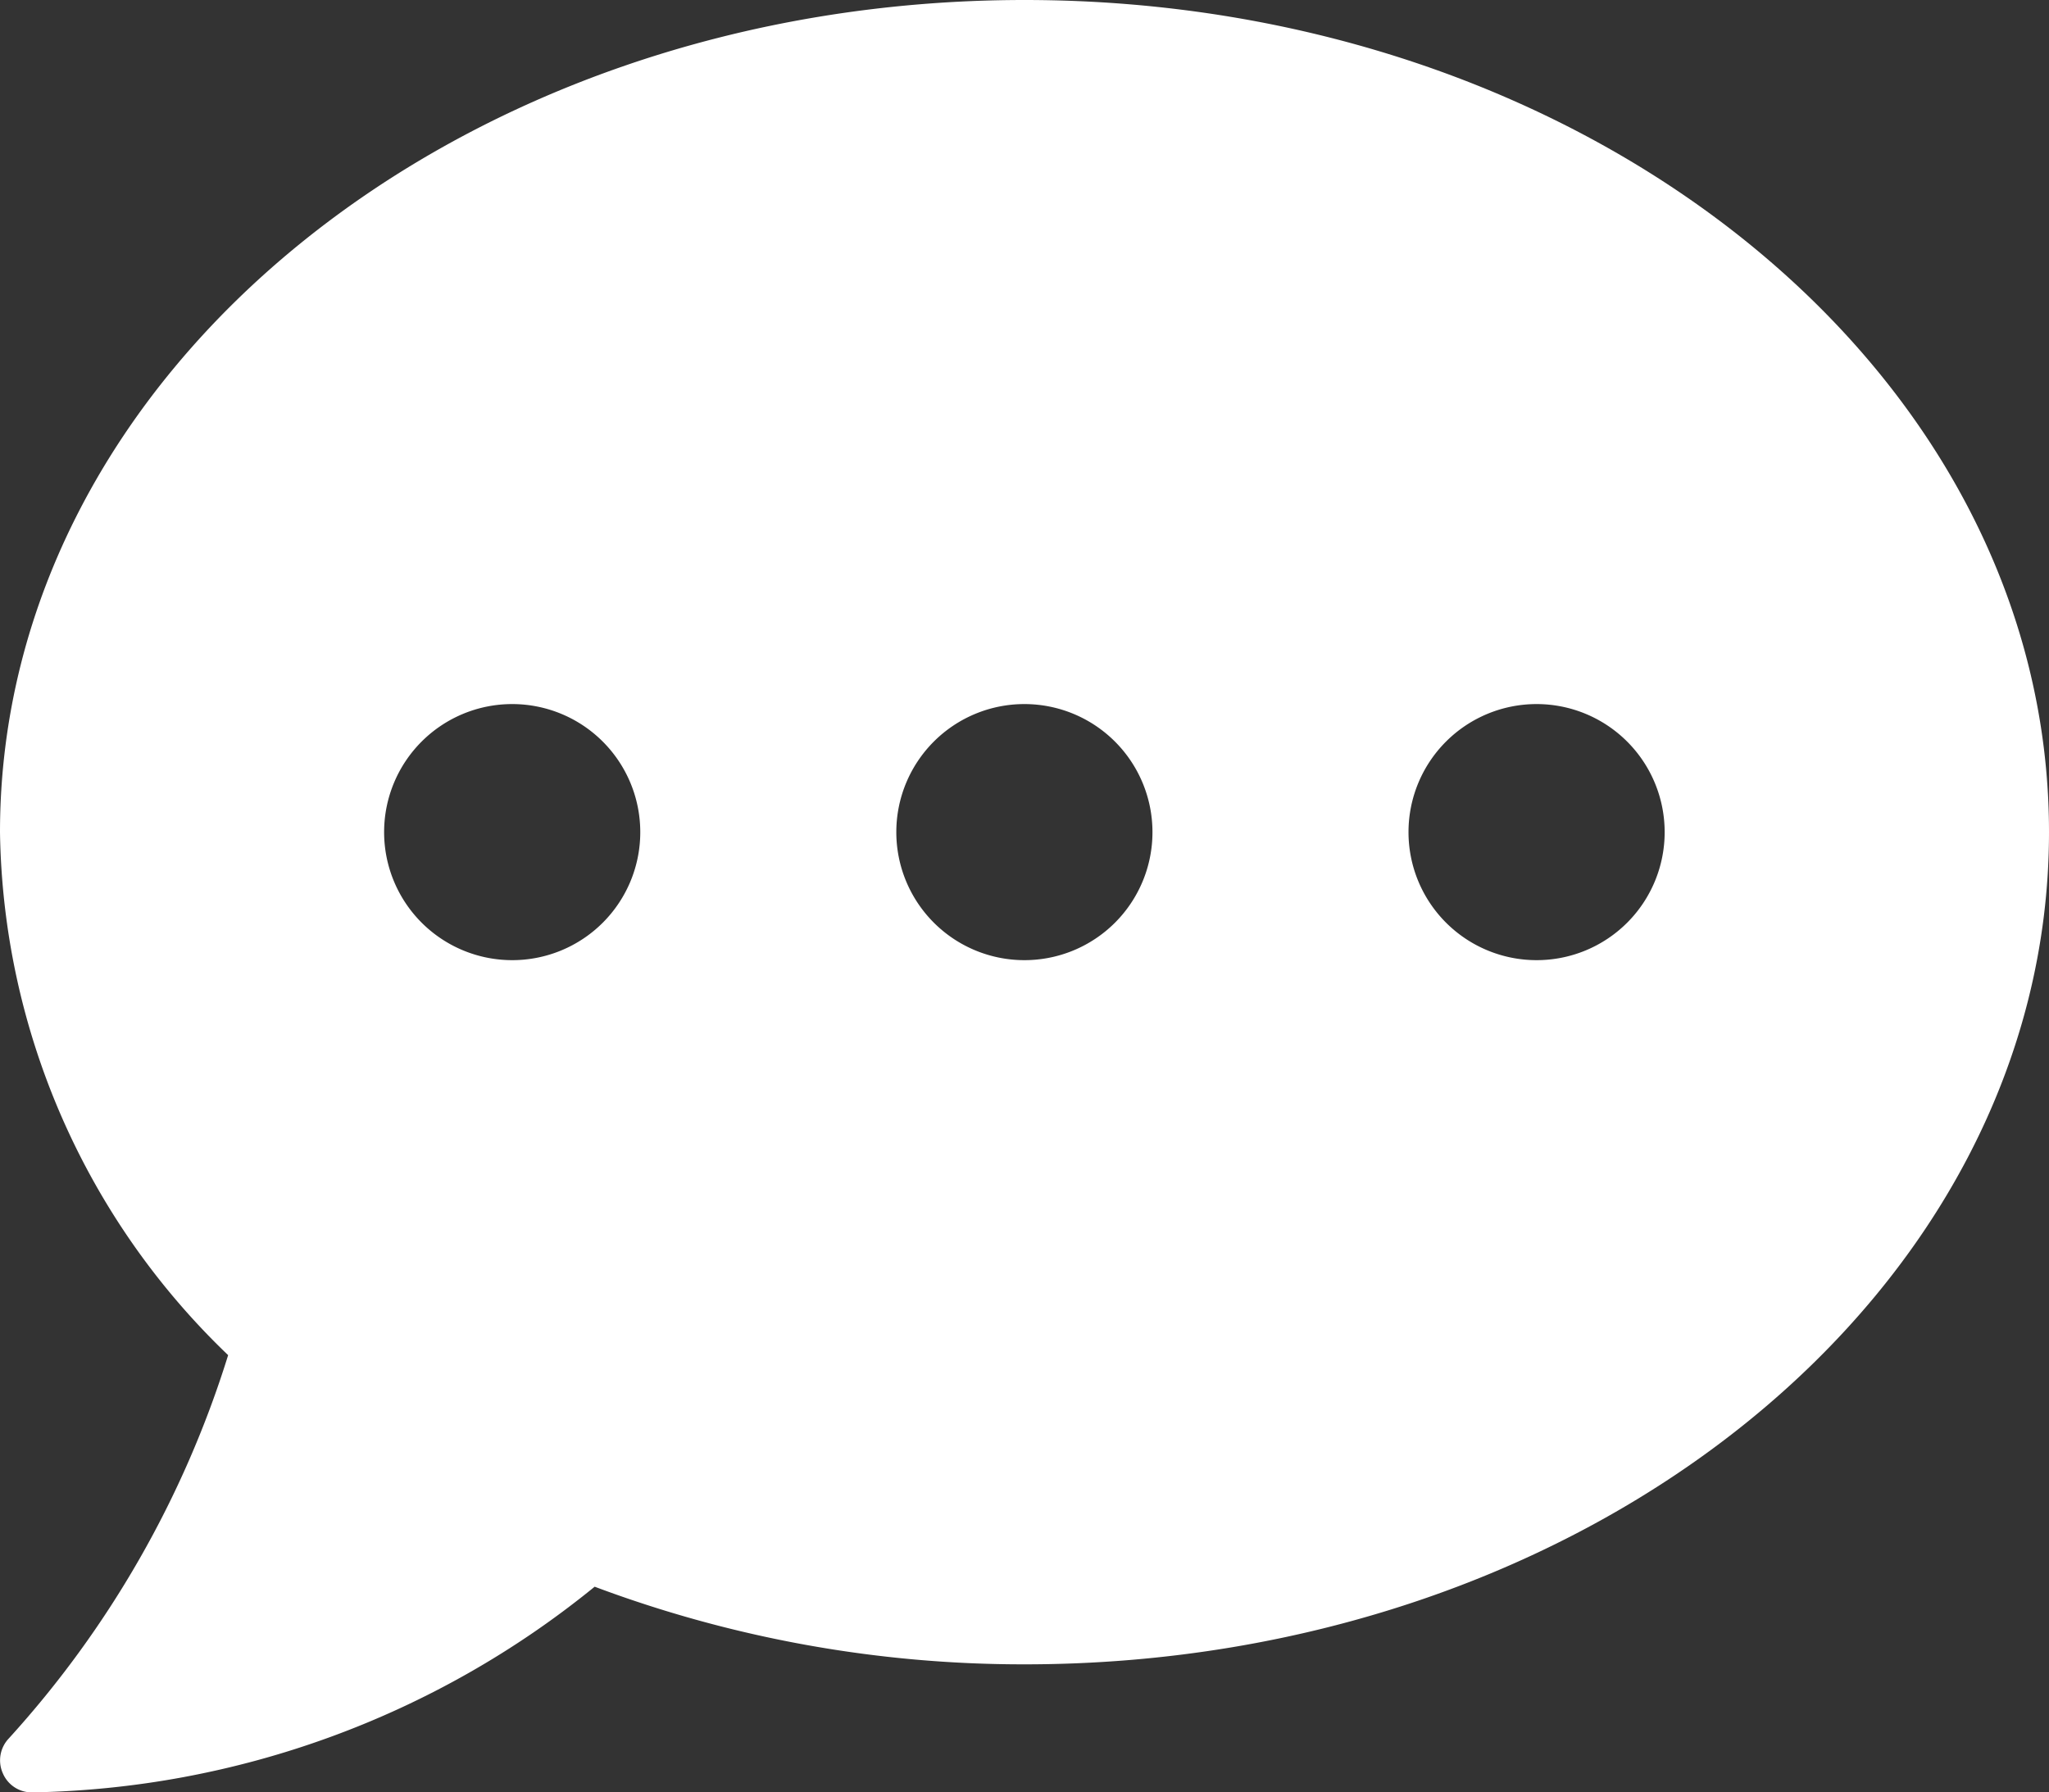
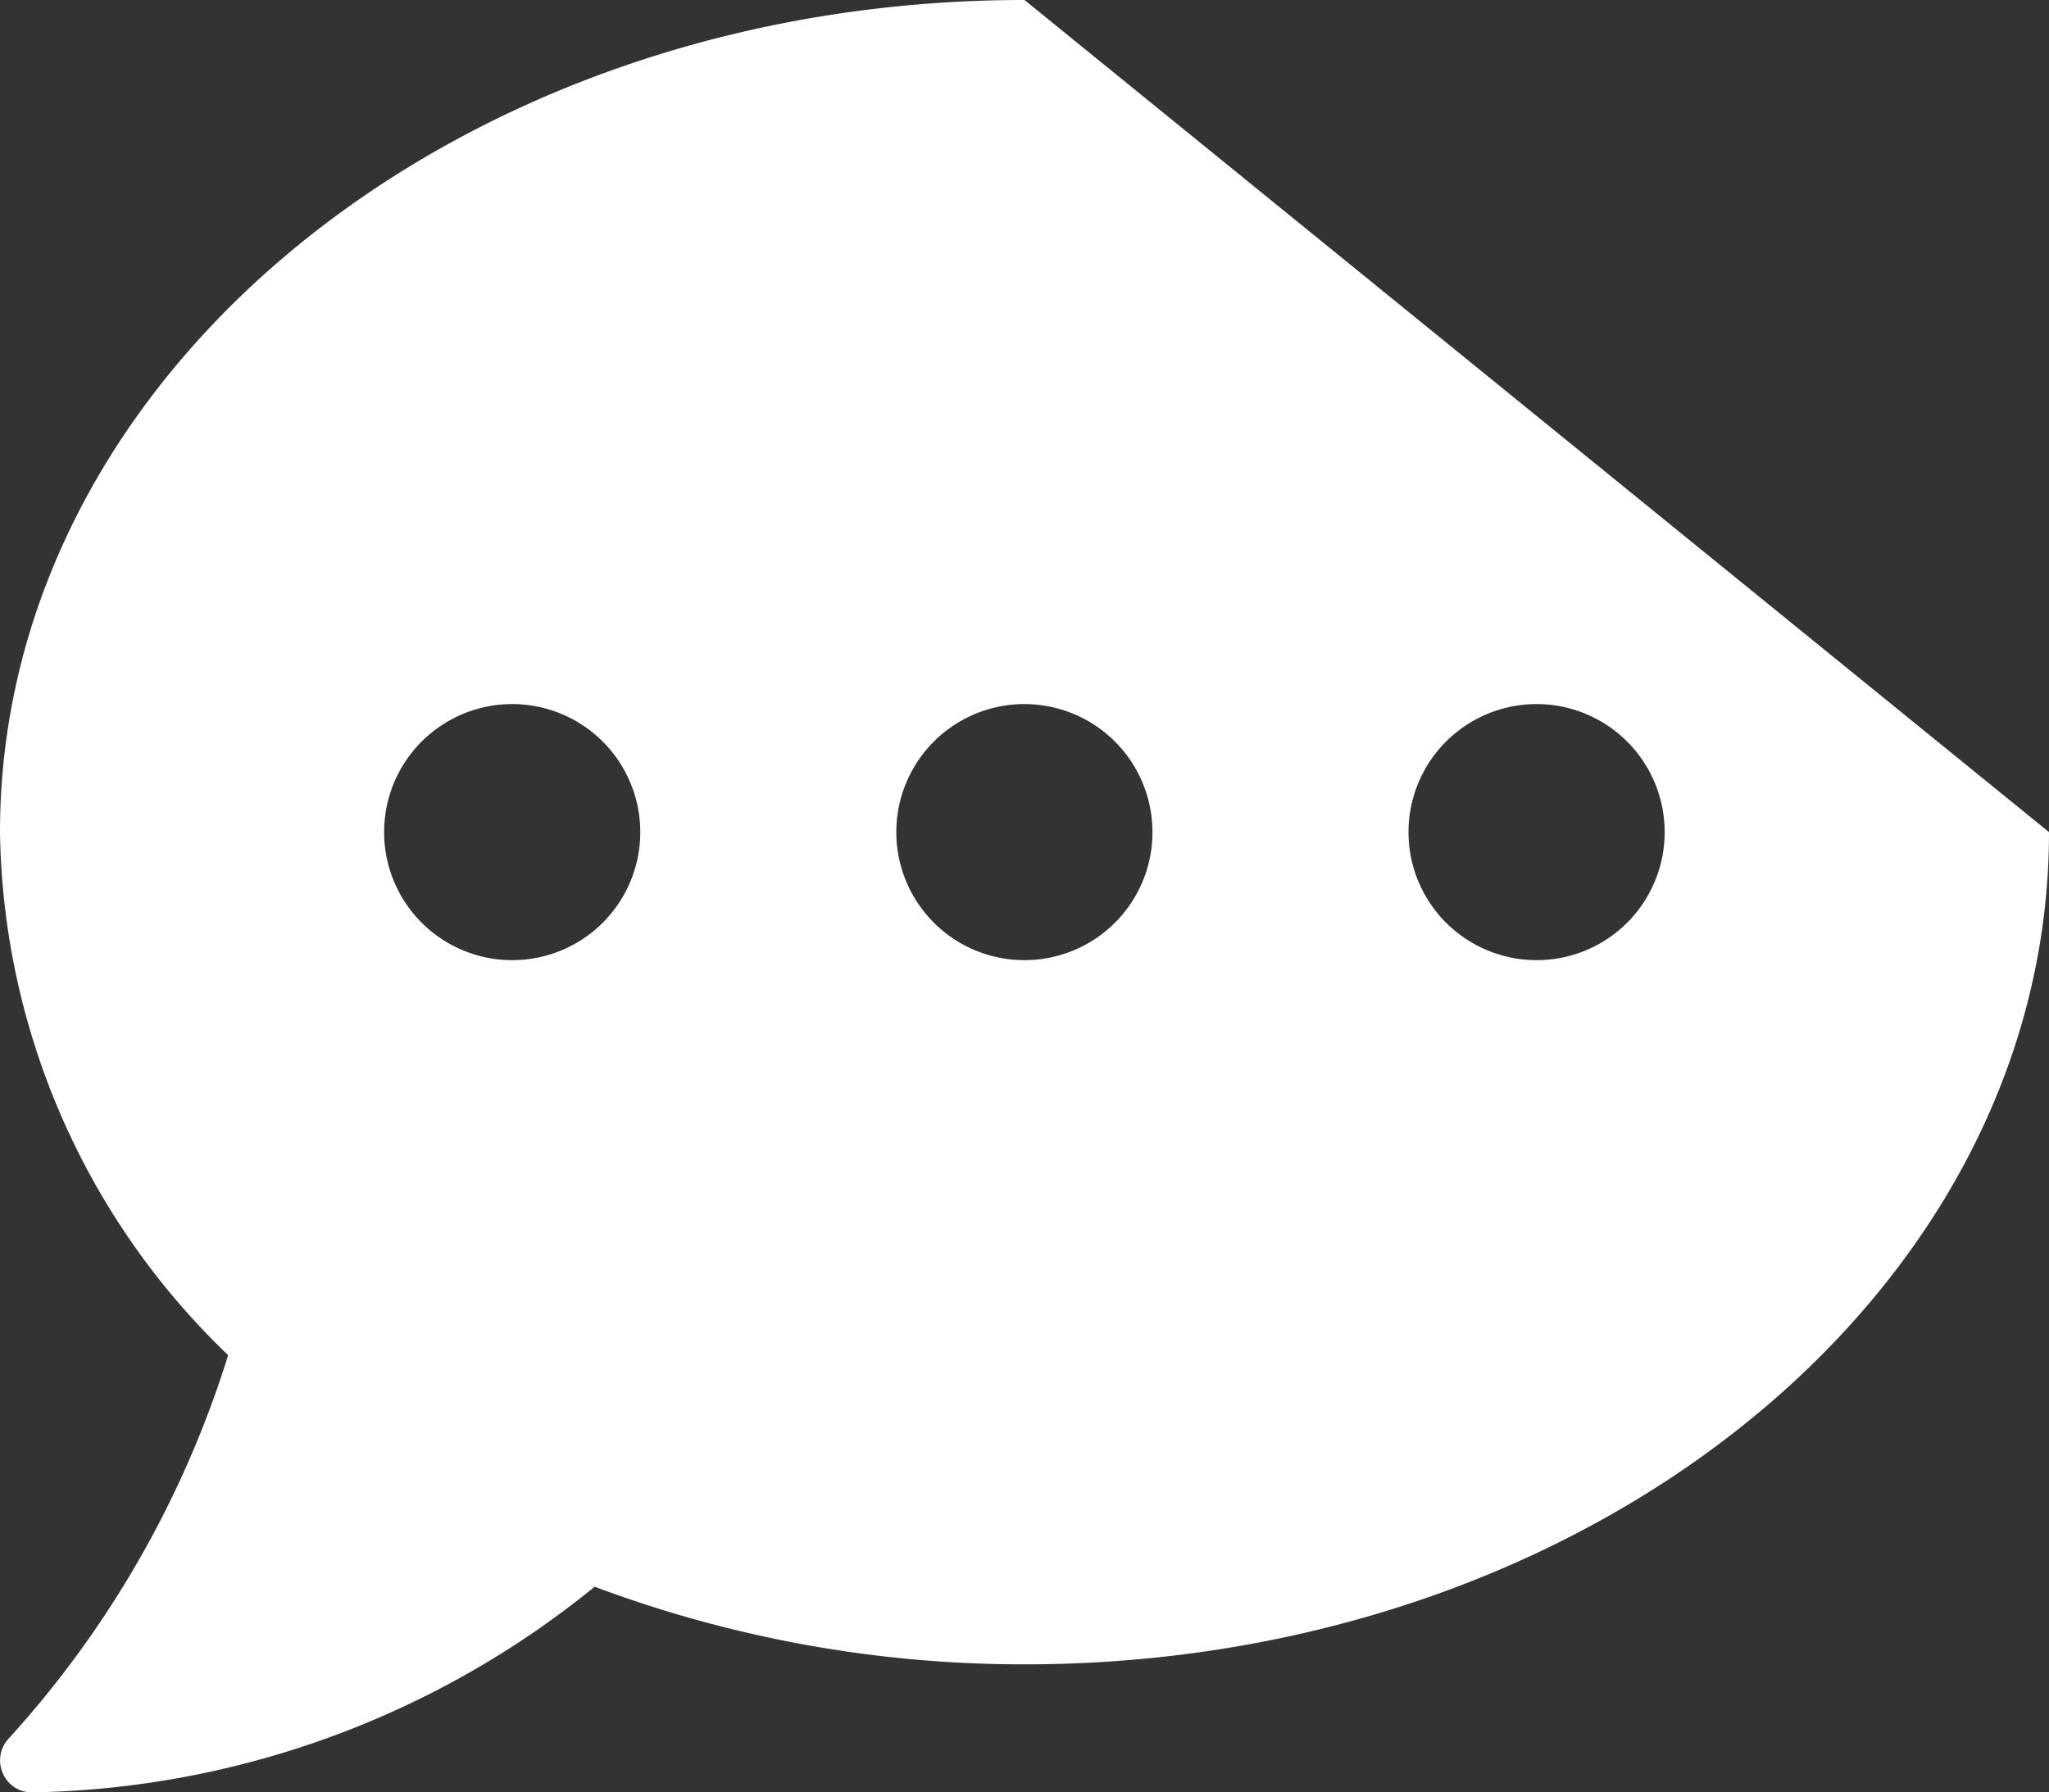
<svg xmlns="http://www.w3.org/2000/svg" width="18.286" height="16" viewBox="0 0 18.286 16">
  <rect x="0" y="0" width="18.286" height="16" fill="#333333" stroke="none" />
-   <path id="Icon_awesome-comment-dots" data-name="Icon awesome-comment-dots" d="M9.143,2.25C4.093,2.25,0,5.575,0,9.679a6.593,6.593,0,0,0,2.036,4.668A9.086,9.086,0,0,1,.079,17.768a.284.284,0,0,0-.054.311.28.28,0,0,0,.261.171,8.168,8.168,0,0,0,5.021-1.836,10.892,10.892,0,0,0,3.836.693c5.05,0,9.143-3.325,9.143-7.429S14.193,2.25,9.143,2.25ZM4.571,10.821A1.143,1.143,0,1,1,5.714,9.679,1.142,1.142,0,0,1,4.571,10.821Zm4.571,0a1.143,1.143,0,1,1,1.143-1.143A1.142,1.142,0,0,1,9.143,10.821Zm4.571,0a1.143,1.143,0,1,1,1.143-1.143A1.142,1.142,0,0,1,13.714,10.821Z" transform="translate(0 -2.25)" fill="#fff" />
+   <path id="Icon_awesome-comment-dots" data-name="Icon awesome-comment-dots" d="M9.143,2.25C4.093,2.25,0,5.575,0,9.679a6.593,6.593,0,0,0,2.036,4.668A9.086,9.086,0,0,1,.079,17.768a.284.284,0,0,0-.054.311.28.28,0,0,0,.261.171,8.168,8.168,0,0,0,5.021-1.836,10.892,10.892,0,0,0,3.836.693c5.05,0,9.143-3.325,9.143-7.429ZM4.571,10.821A1.143,1.143,0,1,1,5.714,9.679,1.142,1.142,0,0,1,4.571,10.821Zm4.571,0a1.143,1.143,0,1,1,1.143-1.143A1.142,1.142,0,0,1,9.143,10.821Zm4.571,0a1.143,1.143,0,1,1,1.143-1.143A1.142,1.142,0,0,1,13.714,10.821Z" transform="translate(0 -2.25)" fill="#fff" />
</svg>